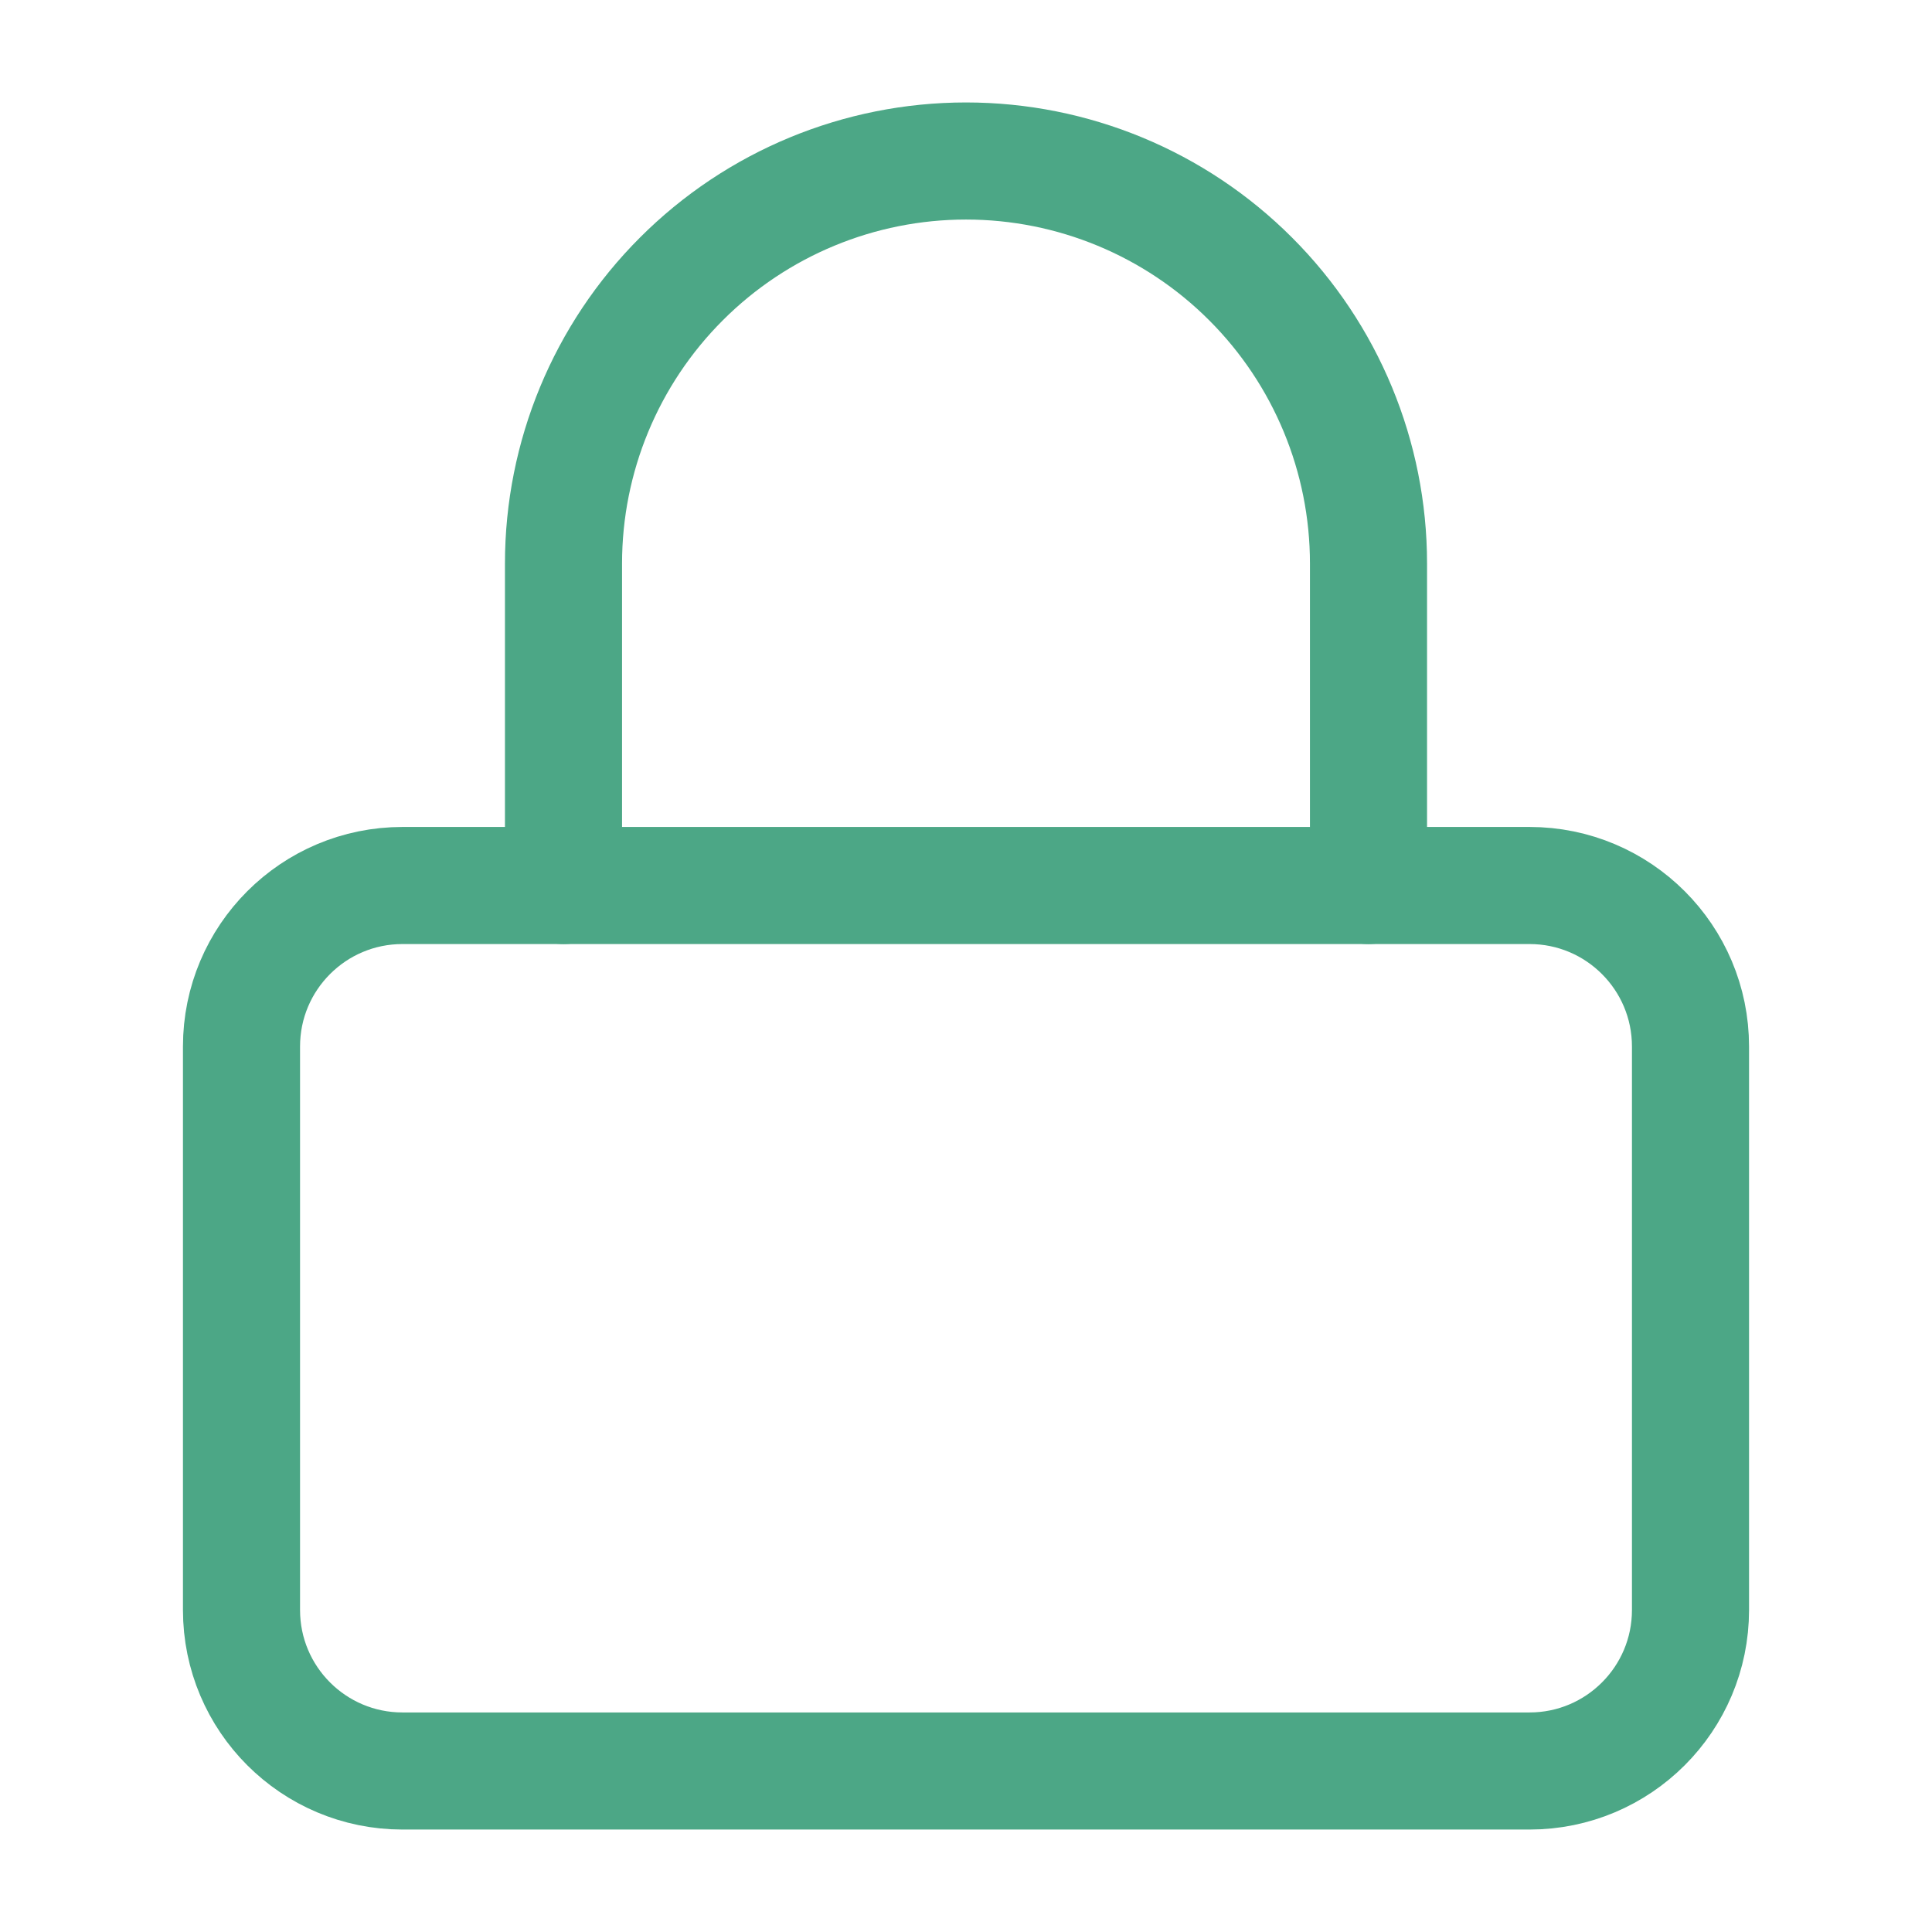
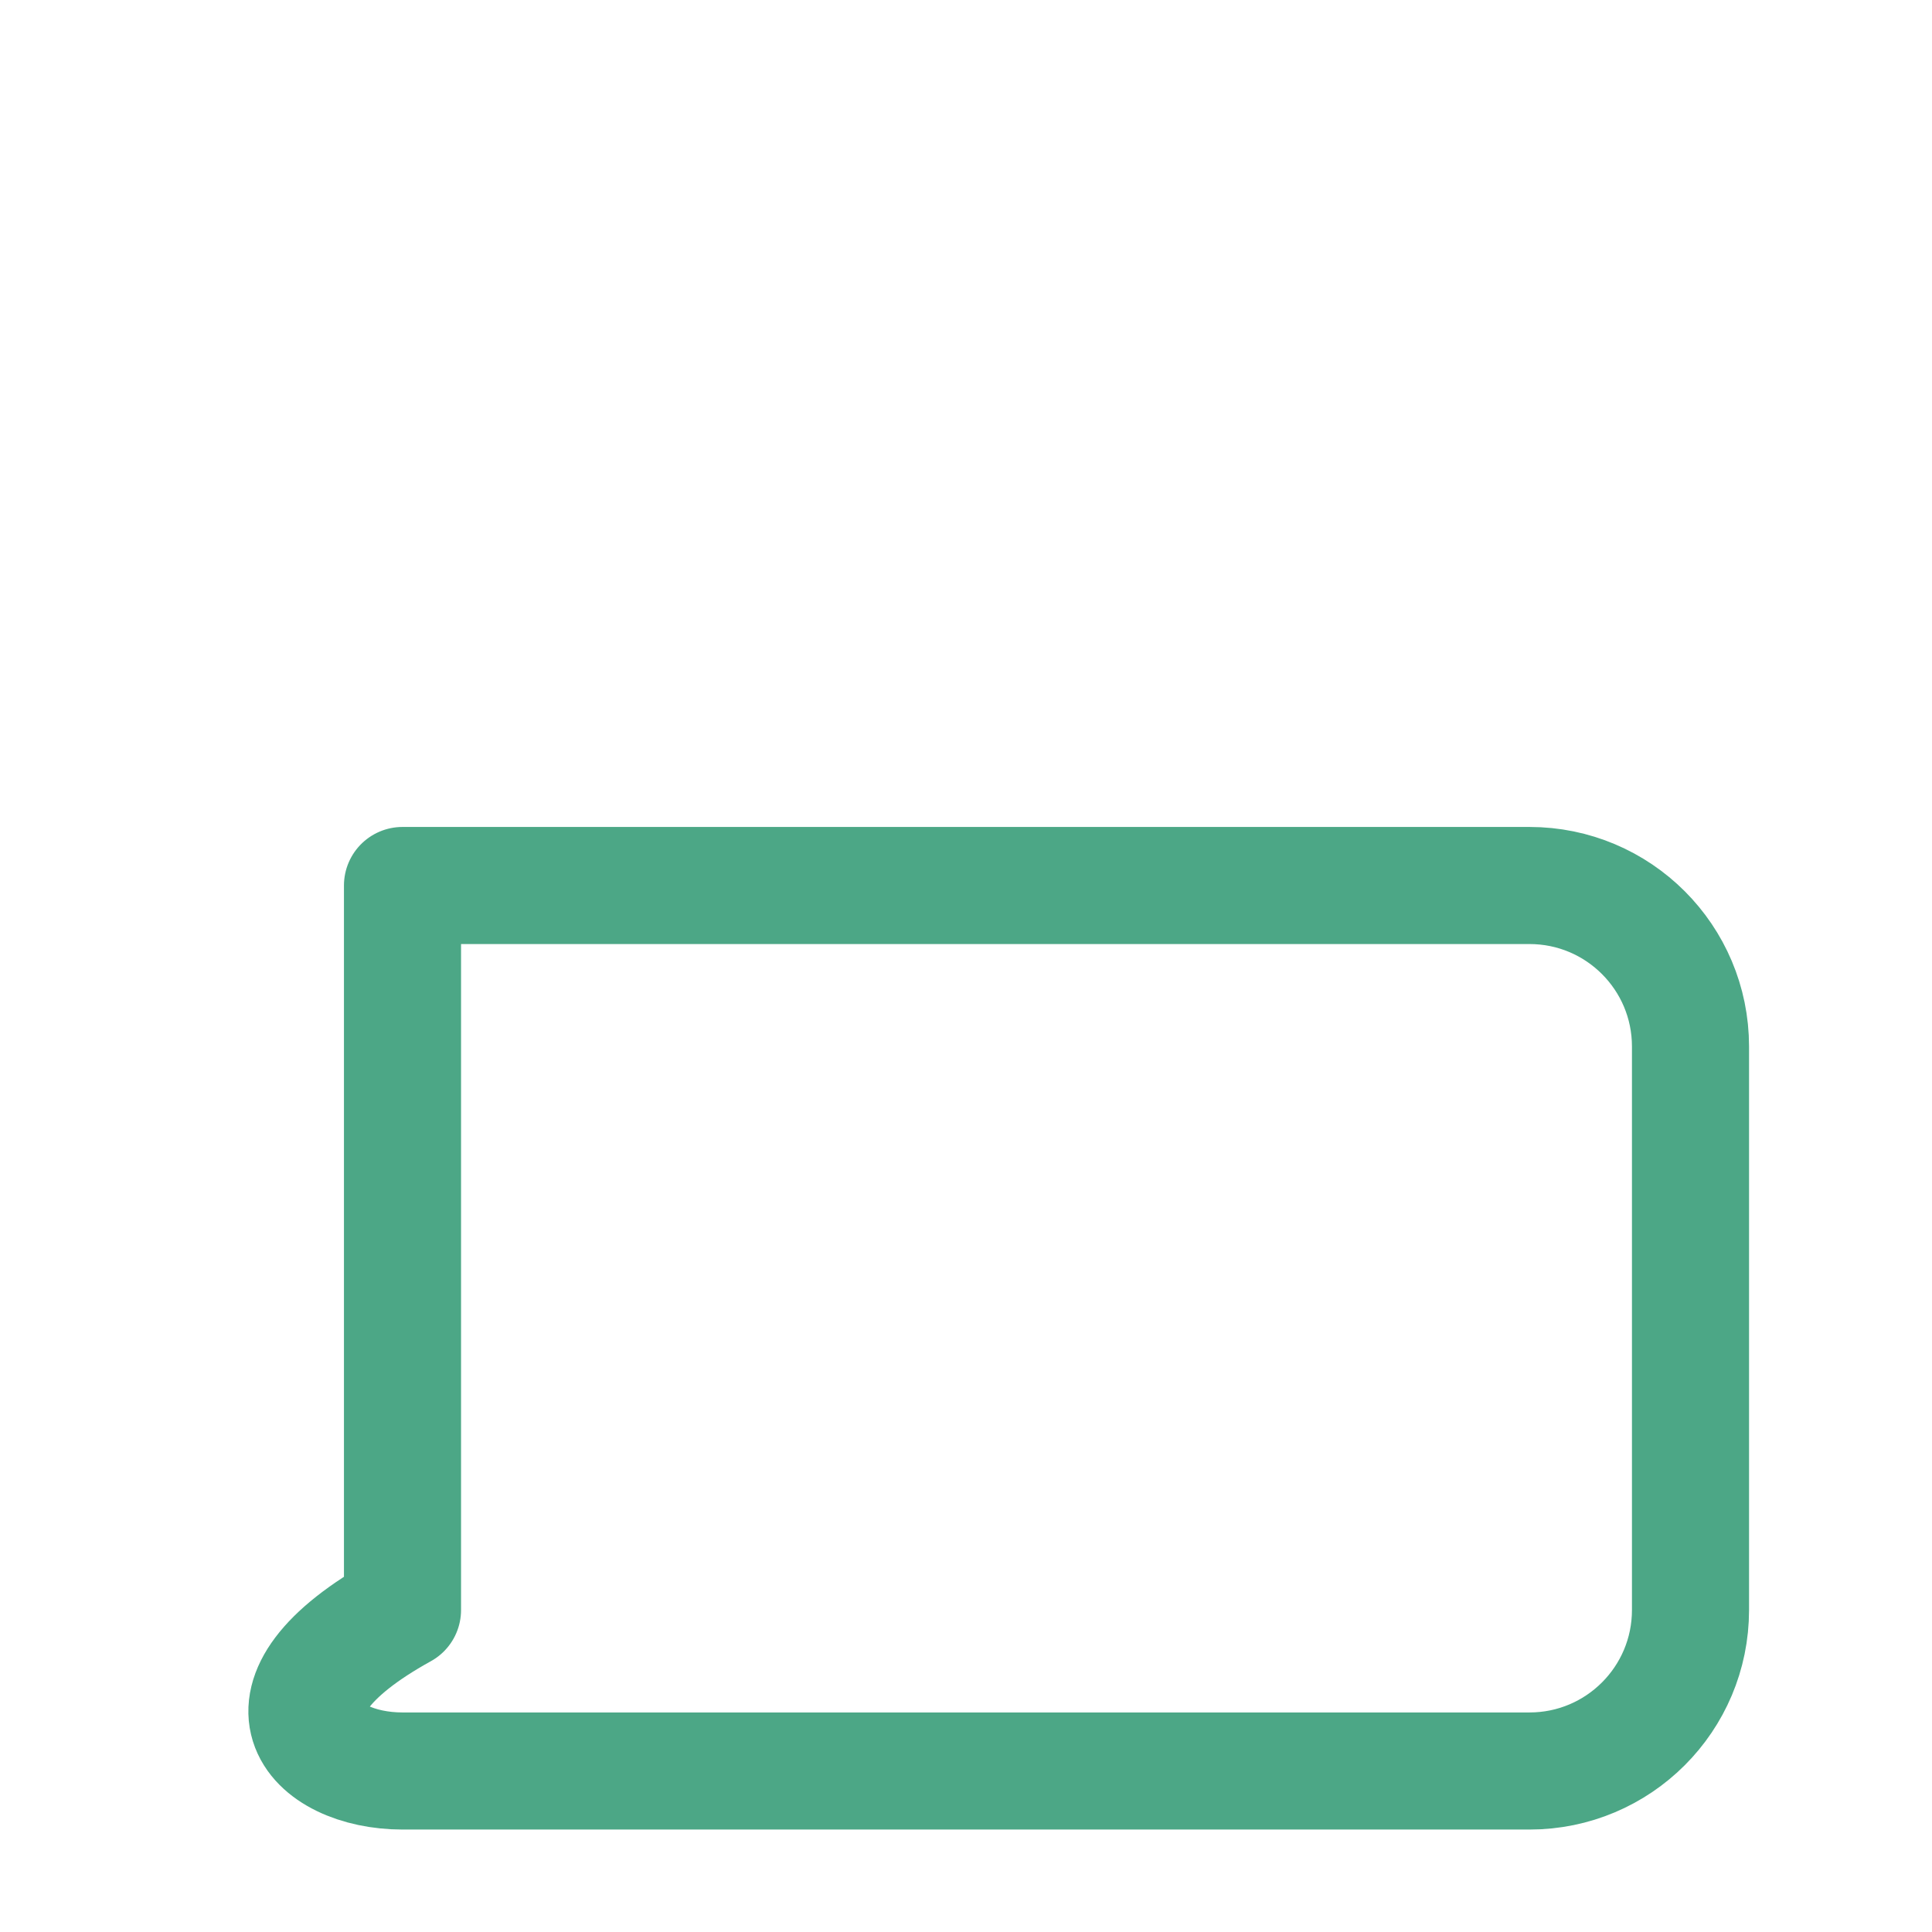
<svg xmlns="http://www.w3.org/2000/svg" width="33" height="33" viewBox="0 0 33 33" fill="none">
-   <path d="M26.125 15.125H6.875C5.356 15.125 4.125 16.356 4.125 17.875V27.5C4.125 29.019 5.356 30.25 6.875 30.25H26.125C27.644 30.25 28.875 29.019 28.875 27.5V17.875C28.875 16.356 27.644 15.125 26.125 15.125Z" stroke="#4CA786" stroke-width="2" stroke-linecap="round" stroke-linejoin="round" />
-   <path d="M9.625 15.125V9.625C9.625 7.802 10.349 6.053 11.639 4.764C12.928 3.474 14.677 2.75 16.5 2.75C18.323 2.75 20.072 3.474 21.361 4.764C22.651 6.053 23.375 7.802 23.375 9.625V15.125" stroke="#4CA786" stroke-width="2" stroke-linecap="round" stroke-linejoin="round" />
+   <path d="M26.125 15.125H6.875V27.5C4.125 29.019 5.356 30.25 6.875 30.25H26.125C27.644 30.25 28.875 29.019 28.875 27.5V17.875C28.875 16.356 27.644 15.125 26.125 15.125Z" stroke="#4CA786" stroke-width="2" stroke-linecap="round" stroke-linejoin="round" />
</svg>